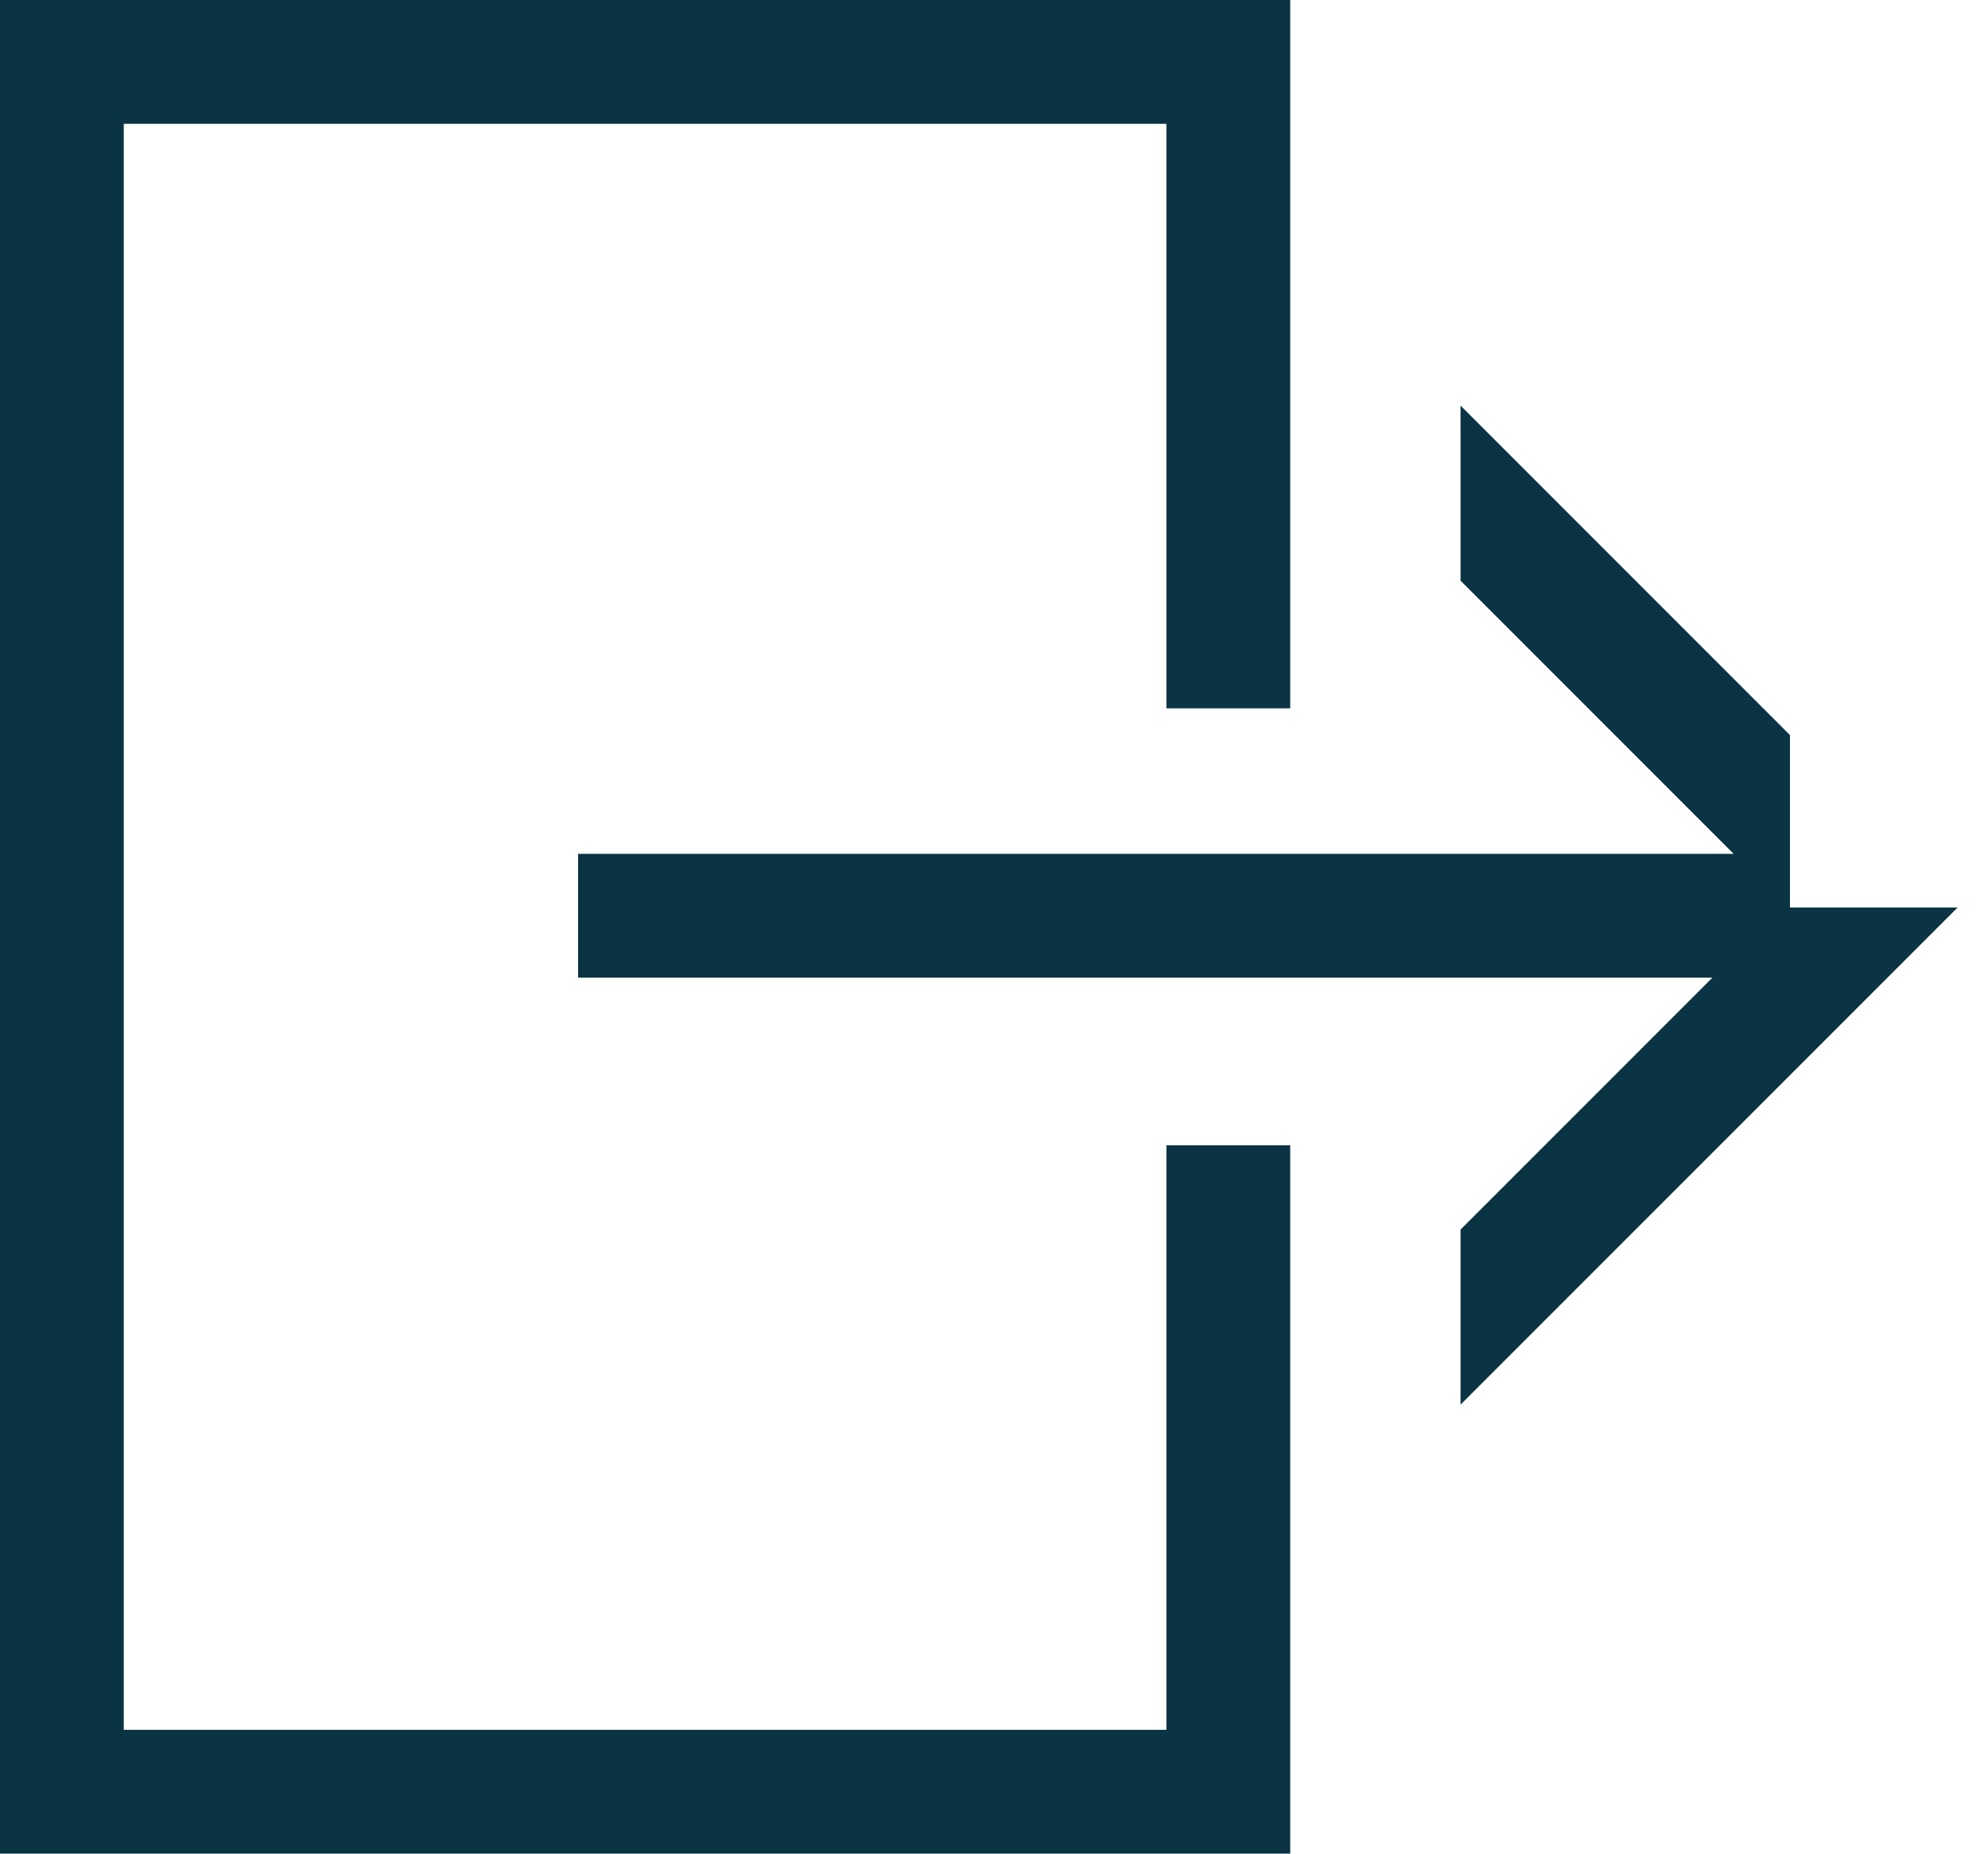
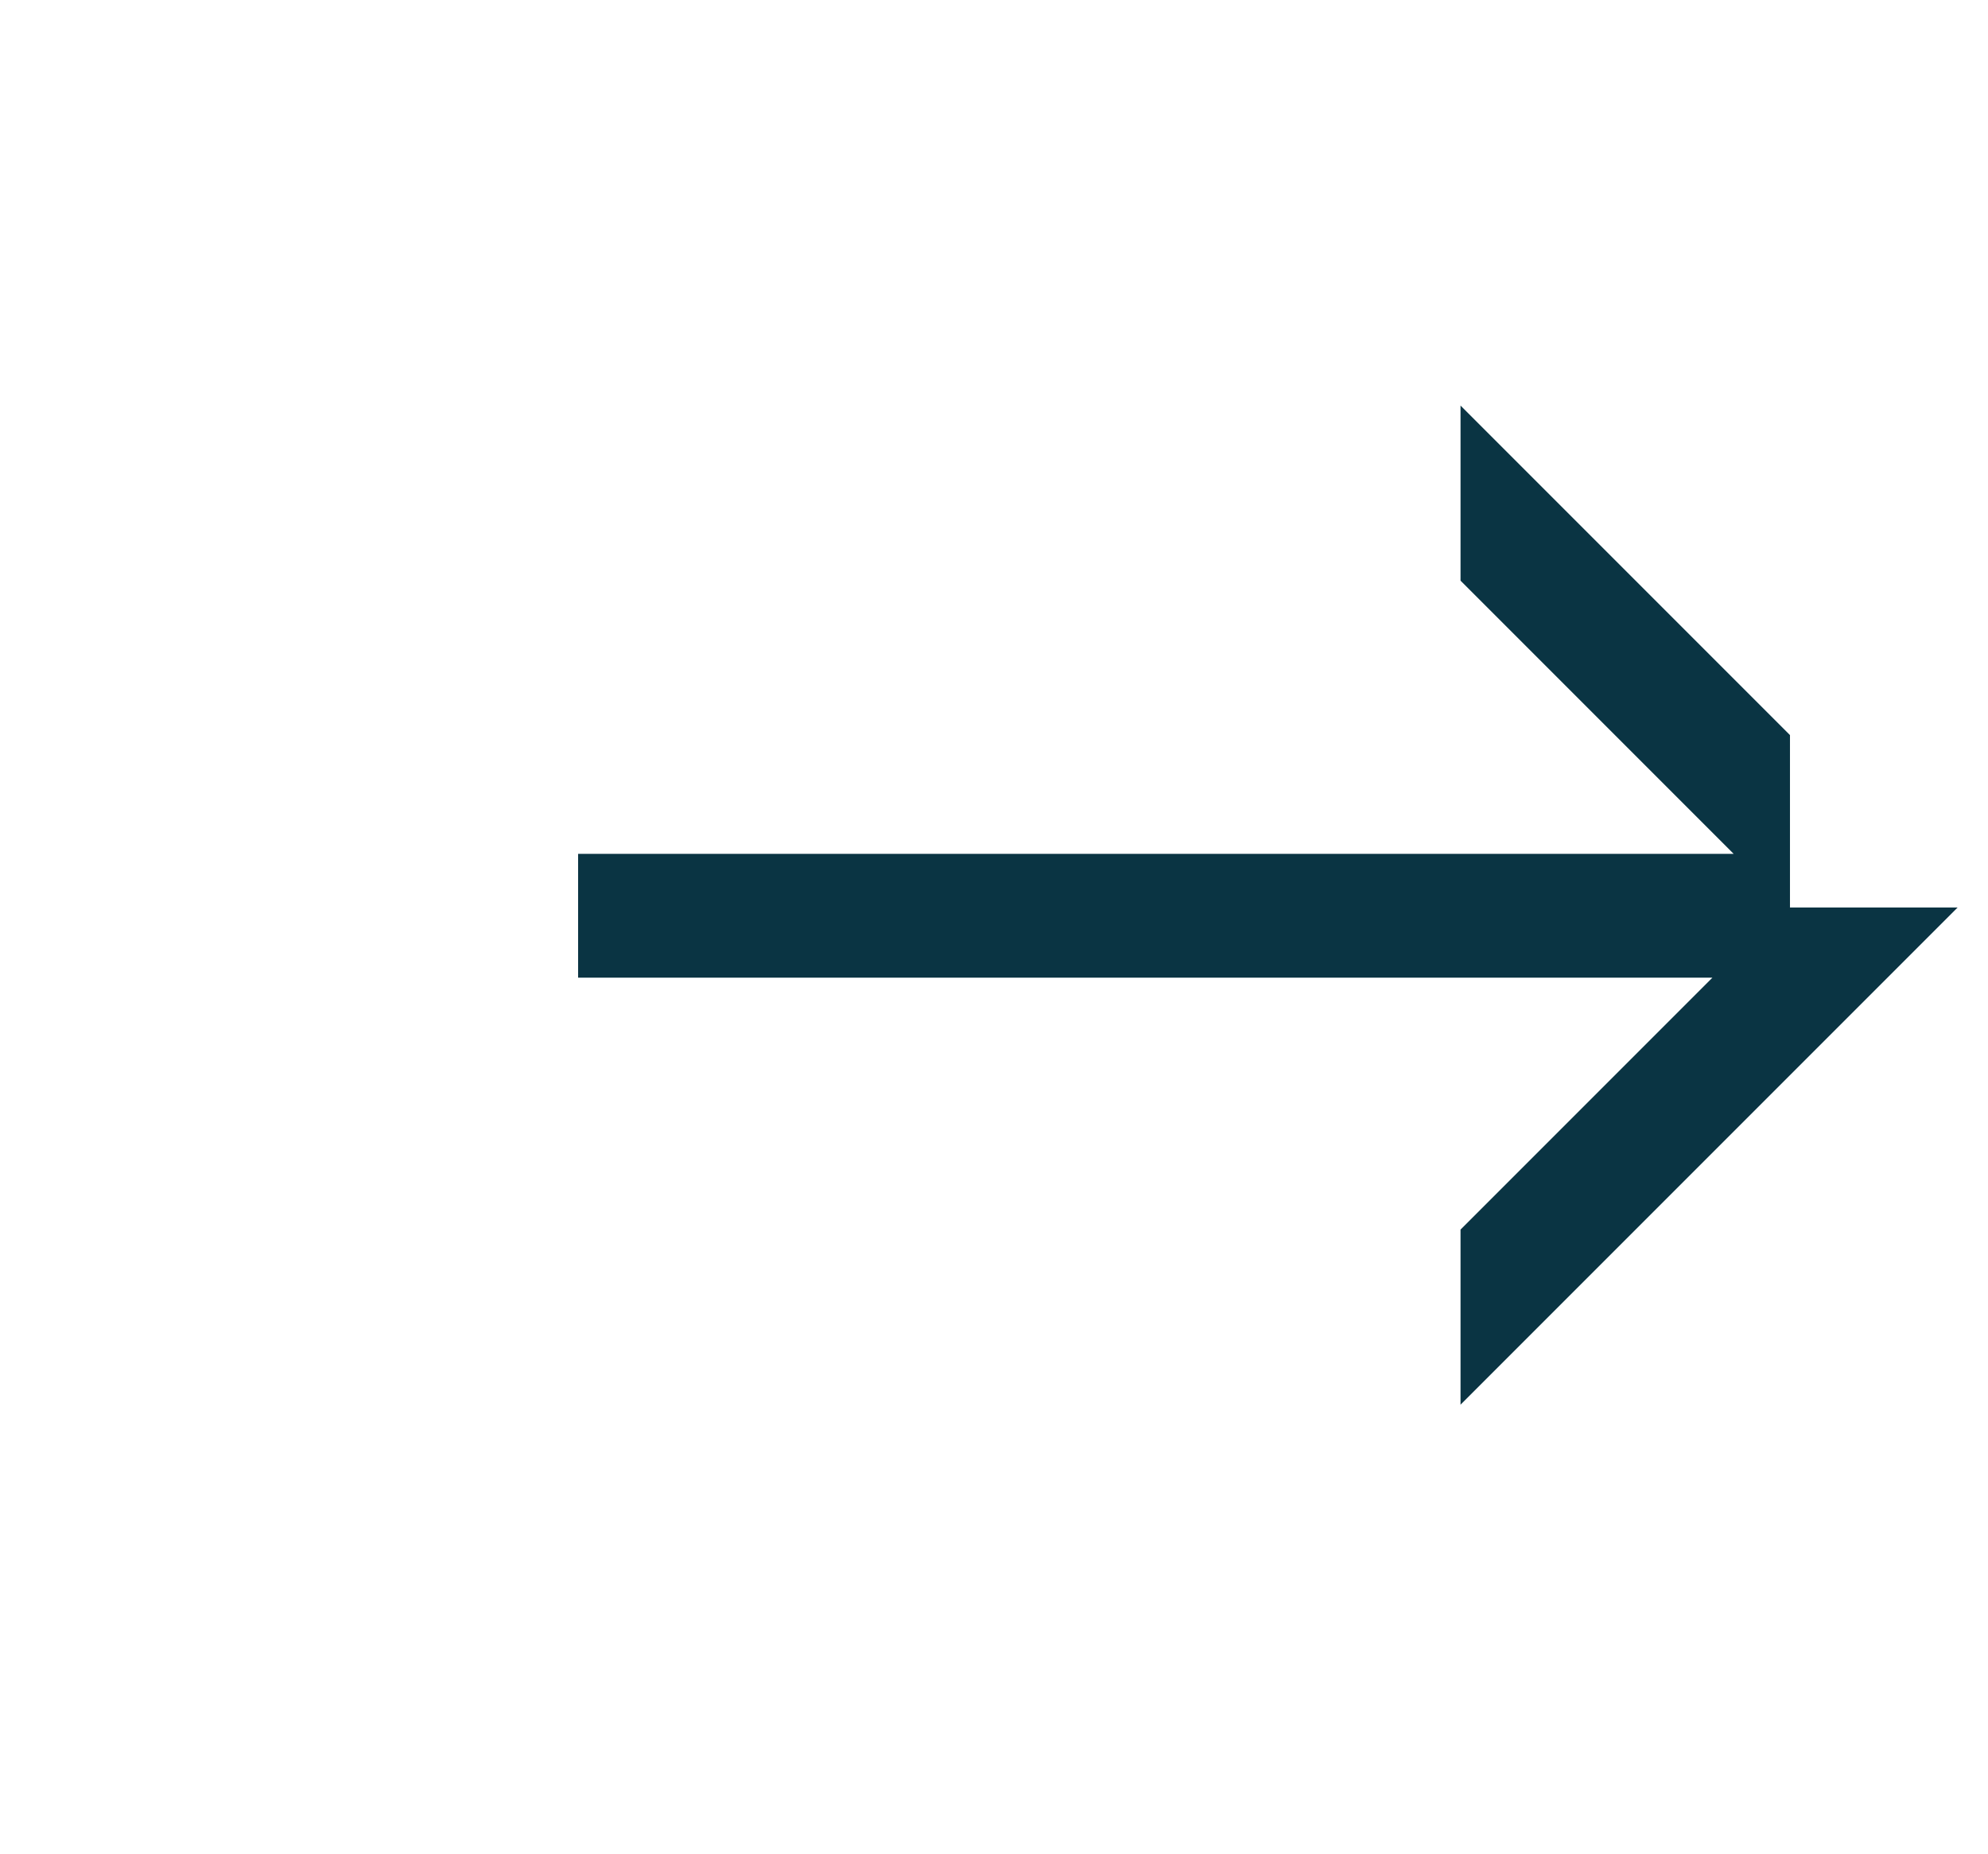
<svg xmlns="http://www.w3.org/2000/svg" width="59" height="55" viewBox="0 0 59 55" fill="none">
-   <path d="M38.291 33.982H34.617V51.327H3.673V3.673H34.617V21.018H38.291V0H0V55H38.291V33.982Z" fill="#0A3443" />
  <path d="M43.346 41.679L58.099 26.927H53.123V21.811L43.346 12.034V17.229L51.452 25.336H17.157V29.009H50.821L43.346 36.484V41.679Z" fill="#0A3443" />
</svg>